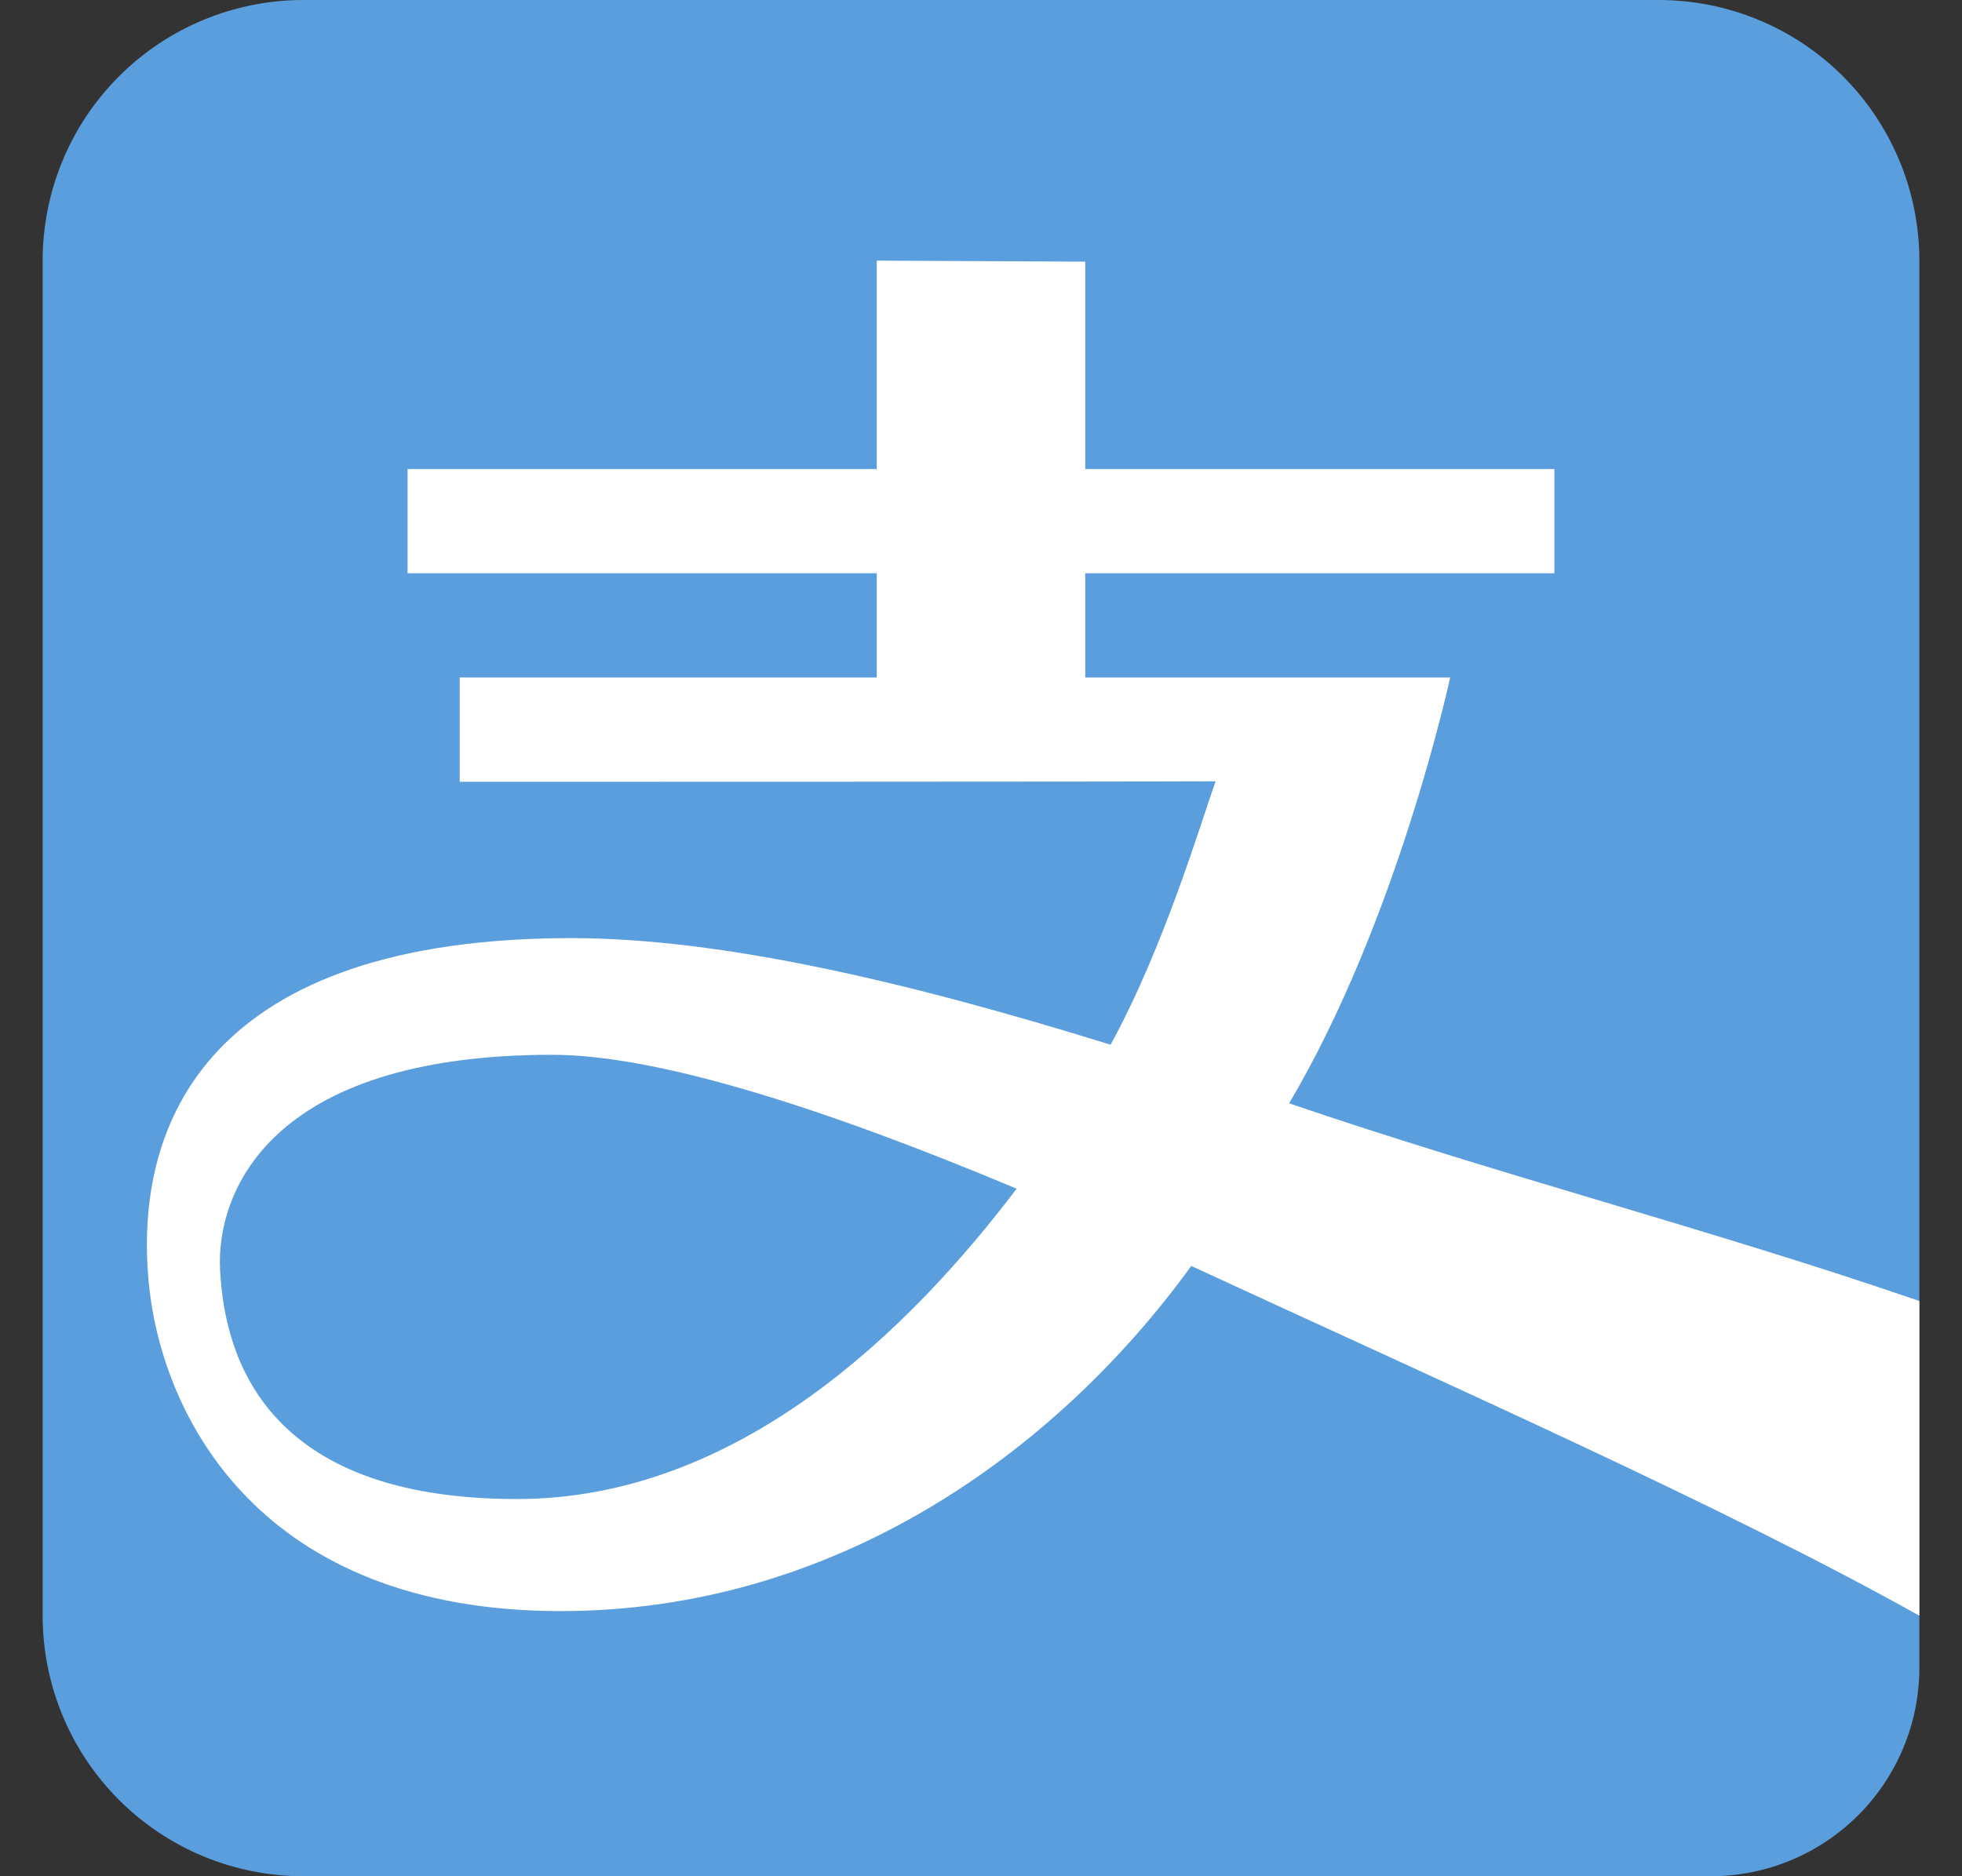
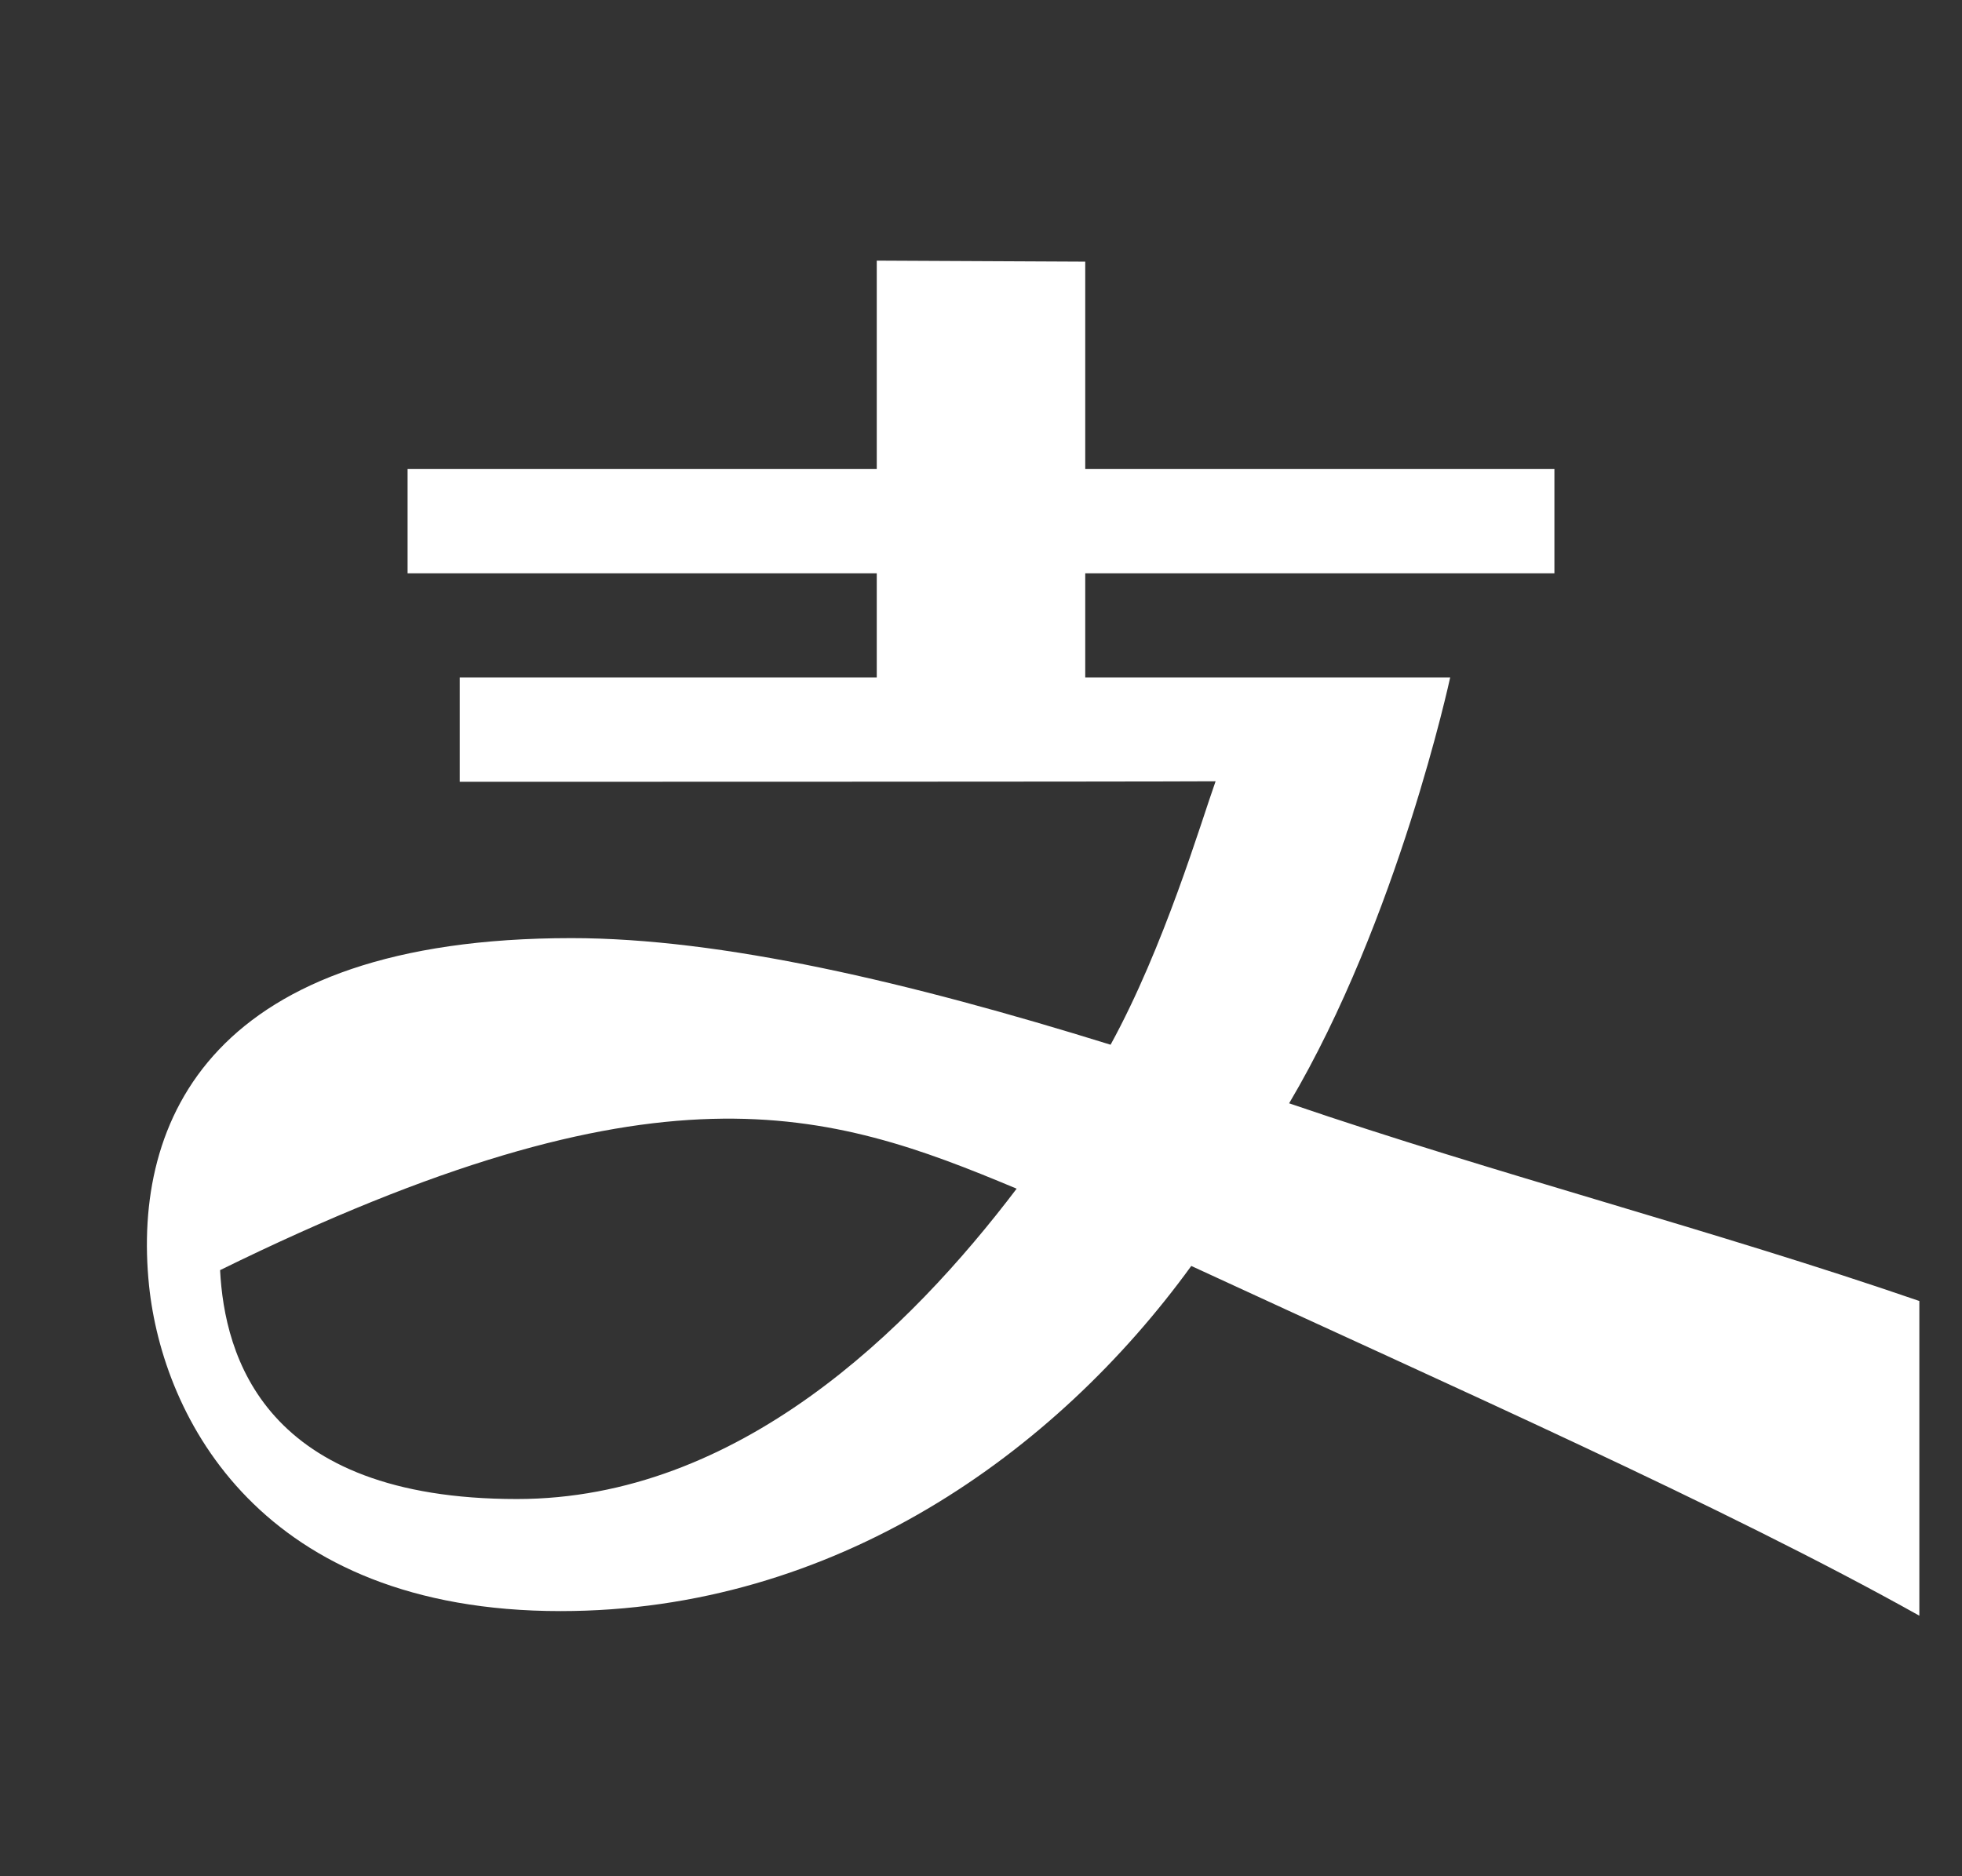
<svg xmlns="http://www.w3.org/2000/svg" width="23" height="22" viewBox="0 0 23 22" fill="none">
  <rect x="0" y="0" width="23" height="22" fill="#333333" stroke="none" />
-   <path d="M22.5 3.056V19.556C22.5 20.204 22.242 20.826 21.784 21.284C21.326 21.742 20.704 22 20.056 22H3.556C2.745 22 1.968 21.678 1.395 21.105C0.822 20.532 0.5 19.755 0.5 18.944V3.056C0.5 2.245 0.822 1.468 1.395 0.895C1.968 0.322 2.745 0 3.556 0H19.444C20.255 0 21.032 0.322 21.605 0.895C22.178 1.468 22.5 2.245 22.5 3.056Z" fill="#5B9EDD" />
-   <path d="M15.112 12.937C16.389 10.781 17 7.944 17 7.944H12.722V6.722H18.222V5.5H12.722V3.068L10.278 3.056V5.5H4.778V6.722H10.278V7.944H5.389V9.167C5.389 9.167 13.41 9.167 14.25 9.161C14.078 9.645 13.645 11.109 13.019 12.25C10.646 11.513 8.456 11 6.699 11C2.483 11 1.548 13.127 1.747 15.072C1.908 16.625 3.058 18.891 6.571 18.891C9.78 18.891 12.37 17.043 13.965 14.844C17.005 16.25 20.216 17.667 22.5 18.945V15.255C20.085 14.423 17.544 13.769 15.112 12.937ZM6.06 17.577C3.091 17.577 2.632 15.896 2.58 14.893C2.532 14.015 3.122 12.368 6.474 12.368C7.72 12.368 9.698 13.007 11.918 13.938C10.663 15.593 8.653 17.577 6.06 17.577Z" fill="white" />
+   <path d="M15.112 12.937C16.389 10.781 17 7.944 17 7.944H12.722V6.722H18.222V5.5H12.722V3.068L10.278 3.056V5.5H4.778V6.722H10.278V7.944H5.389V9.167C5.389 9.167 13.41 9.167 14.25 9.161C14.078 9.645 13.645 11.109 13.019 12.25C10.646 11.513 8.456 11 6.699 11C2.483 11 1.548 13.127 1.747 15.072C1.908 16.625 3.058 18.891 6.571 18.891C9.78 18.891 12.37 17.043 13.965 14.844C17.005 16.25 20.216 17.667 22.5 18.945V15.255C20.085 14.423 17.544 13.769 15.112 12.937ZM6.06 17.577C3.091 17.577 2.632 15.896 2.58 14.893C7.72 12.368 9.698 13.007 11.918 13.938C10.663 15.593 8.653 17.577 6.06 17.577Z" fill="white" />
</svg>